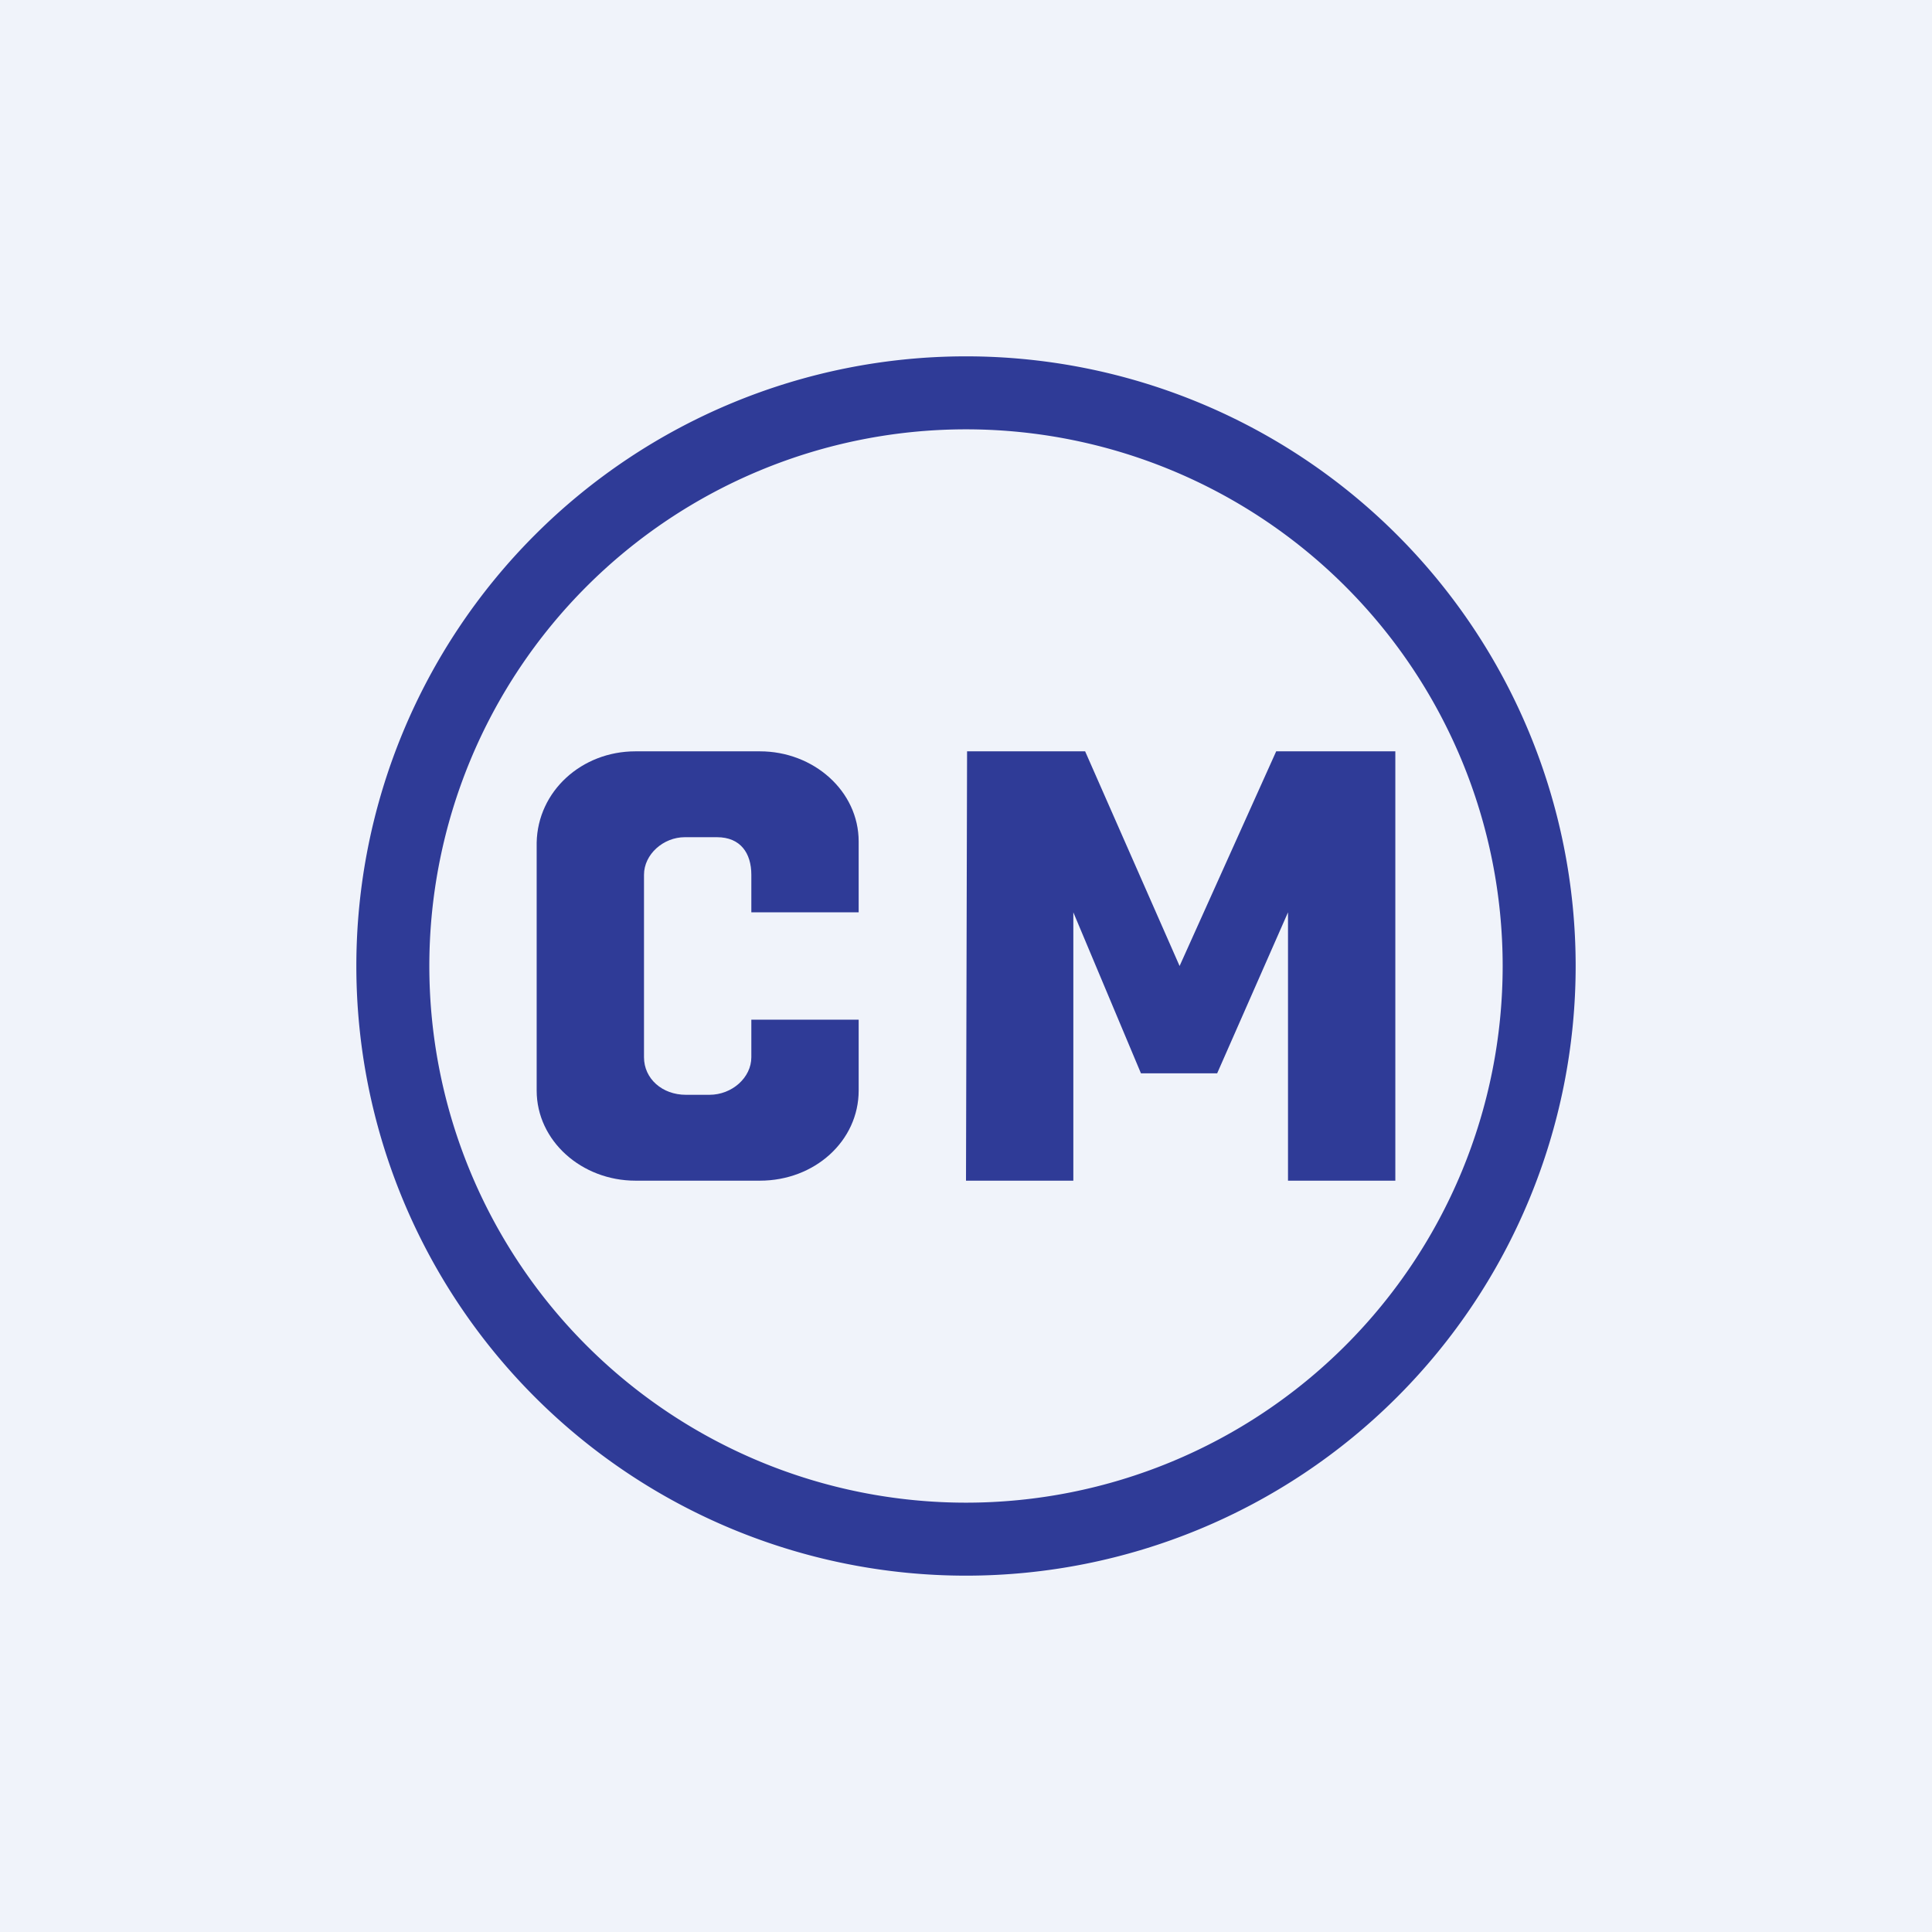
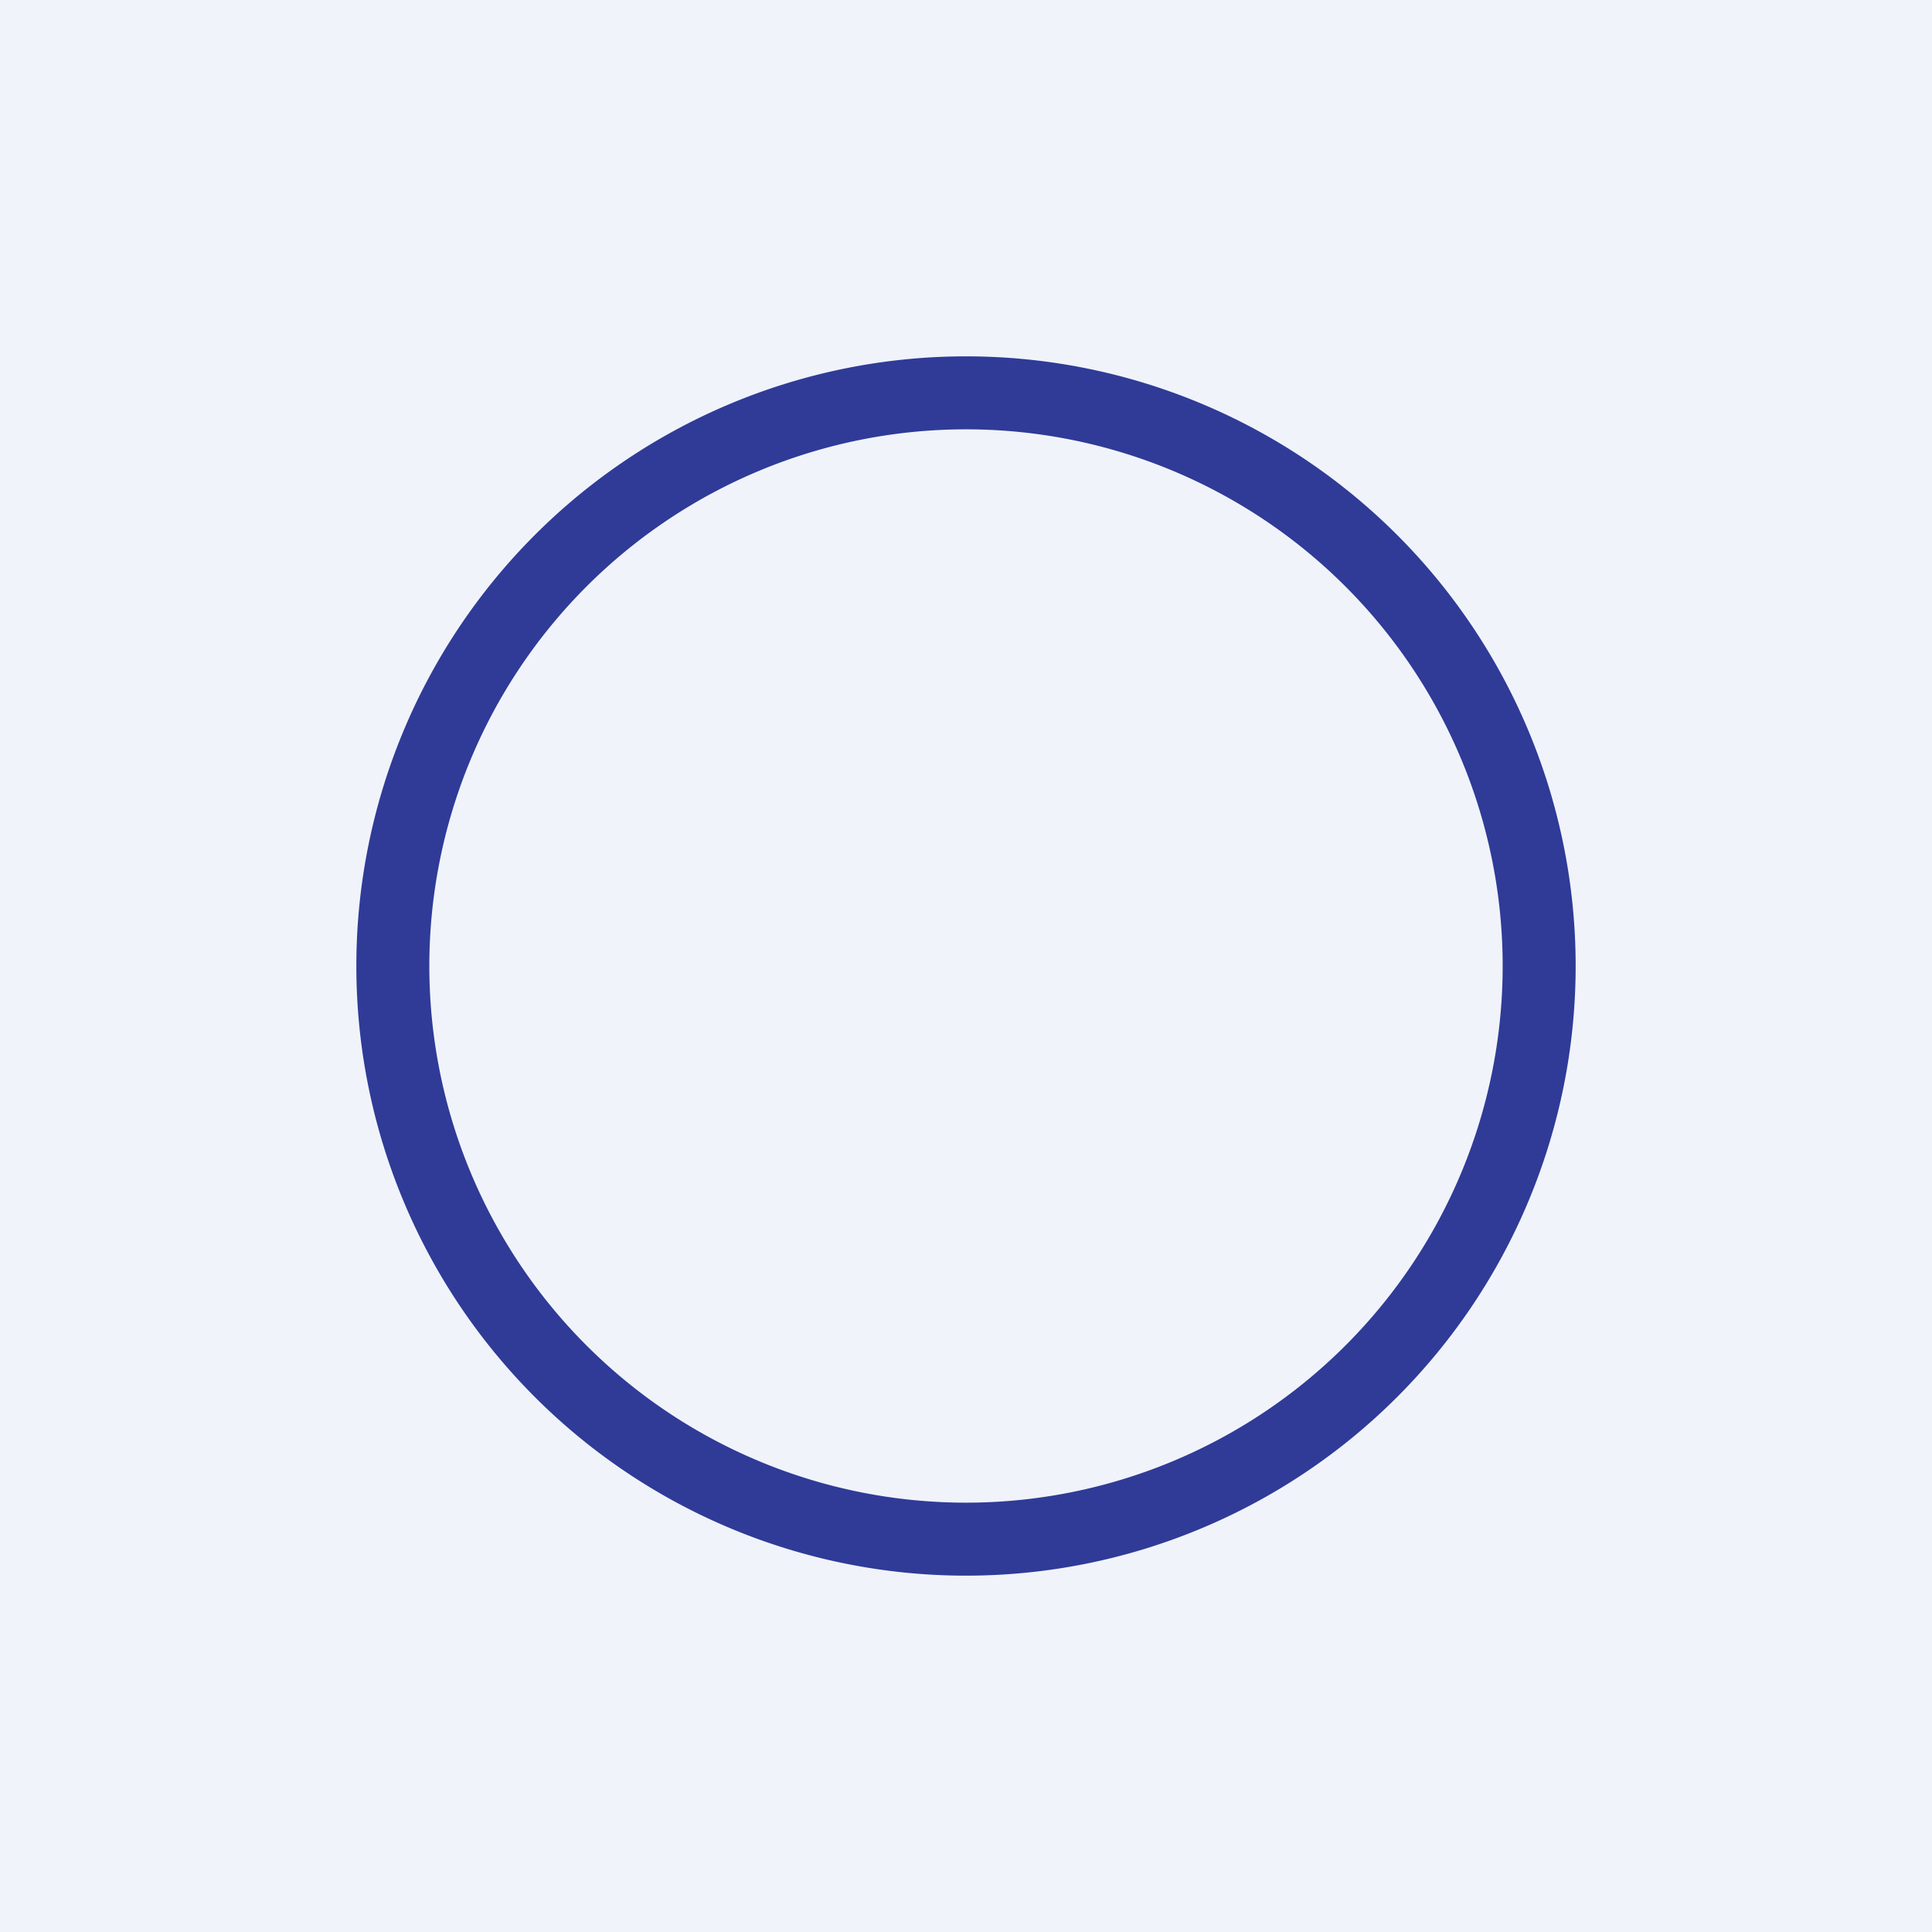
<svg xmlns="http://www.w3.org/2000/svg" width="18" height="18" viewBox="0 0 18 18">
  <path fill="#F0F3FA" d="M0 0h18v18H0z" />
-   <path fill-rule="evenodd" d="M14.68 9A5.68 5.68 0 1 0 3.32 9a5.68 5.68 0 0 0 11.36 0ZM14 9A5 5 0 1 0 4 9a5 5 0 0 0 10 0Z" fill="#2F3B97" />
-   <path d="M9 11h1V8.5l.63 1.5h.71L12 8.5V11h1V7h-1.11l-.9 2-.88-2h-1.1L9 11ZM5.92 7h1.16c.5 0 .92.37.92.84v.66H7v-.35c0-.2-.1-.35-.32-.35h-.3c-.2 0-.38.16-.38.35v1.7c0 .2.17.35.39.35h.22c.21 0 .39-.16.39-.35V9.5h1v.66c0 .47-.41.84-.92.84H5.92c-.5 0-.92-.37-.92-.84V7.85c.01-.48.42-.85.92-.85Z" fill="#2F3B97" />
+   <path fill-rule="evenodd" d="M14.68 9A5.68 5.68 0 1 0 3.32 9a5.68 5.68 0 0 0 11.36 0ZM14 9A5 5 0 1 0 4 9a5 5 0 0 0 10 0" fill="#2F3B97" />
</svg>